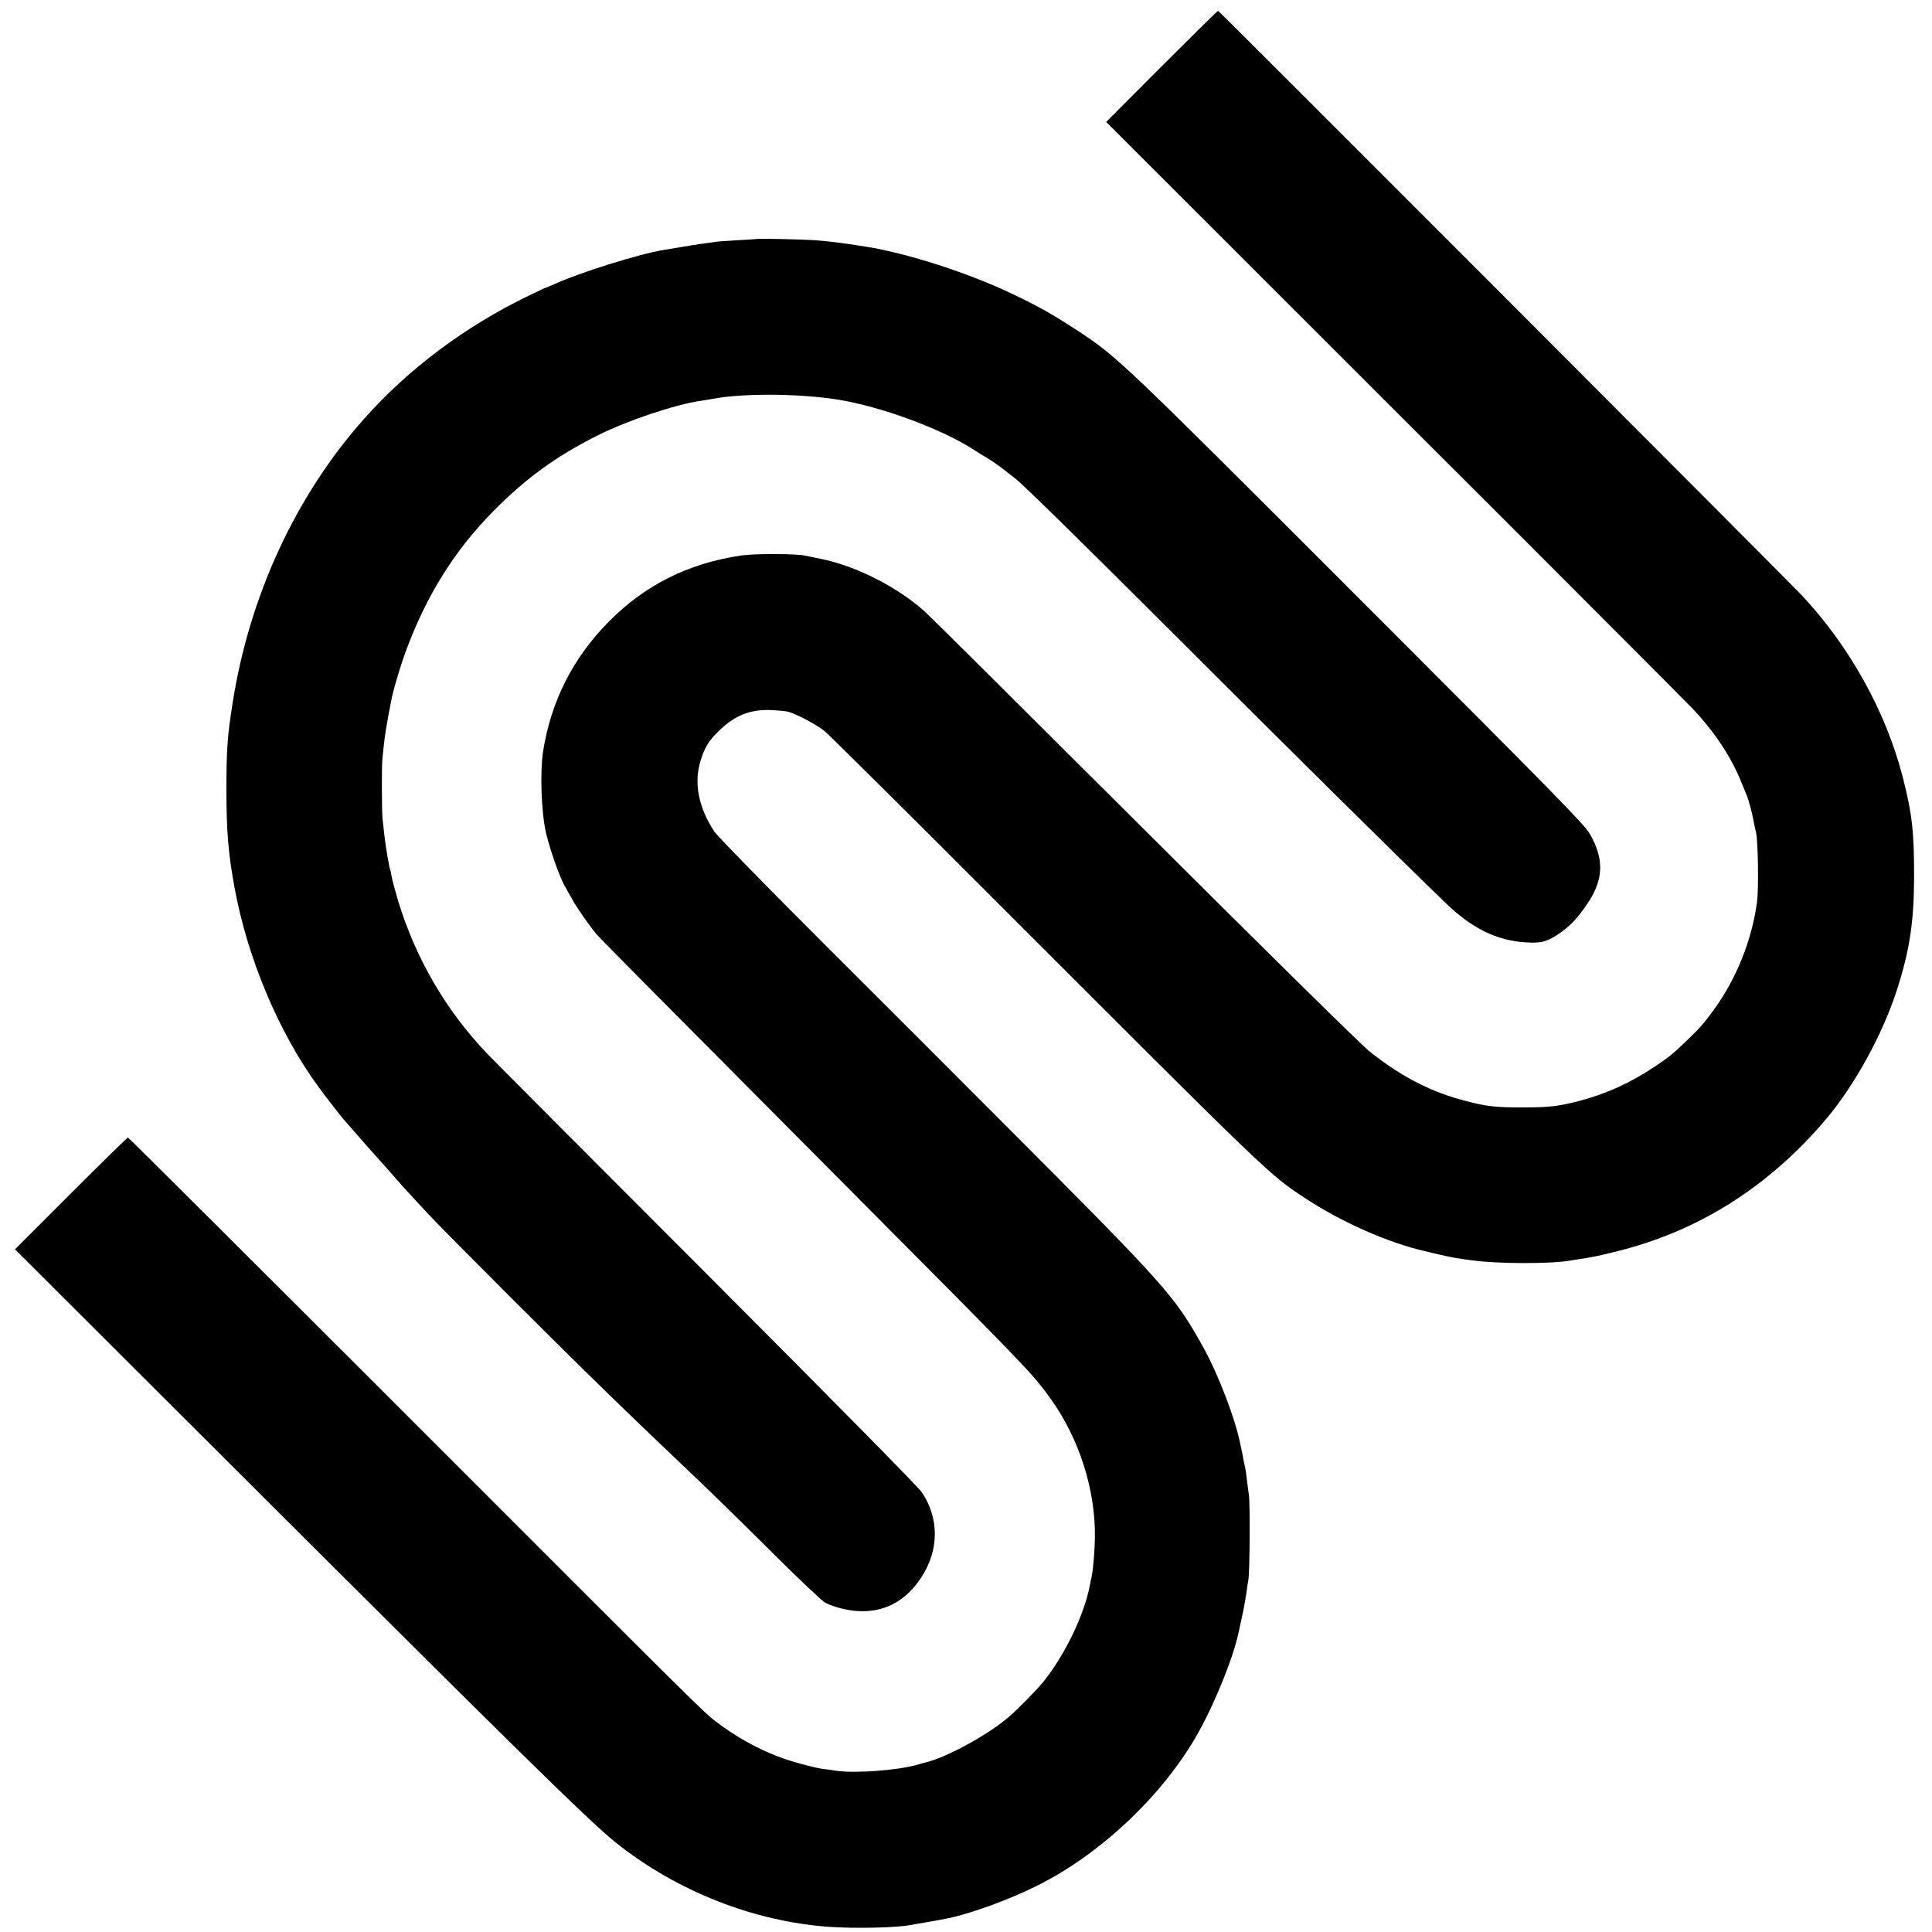
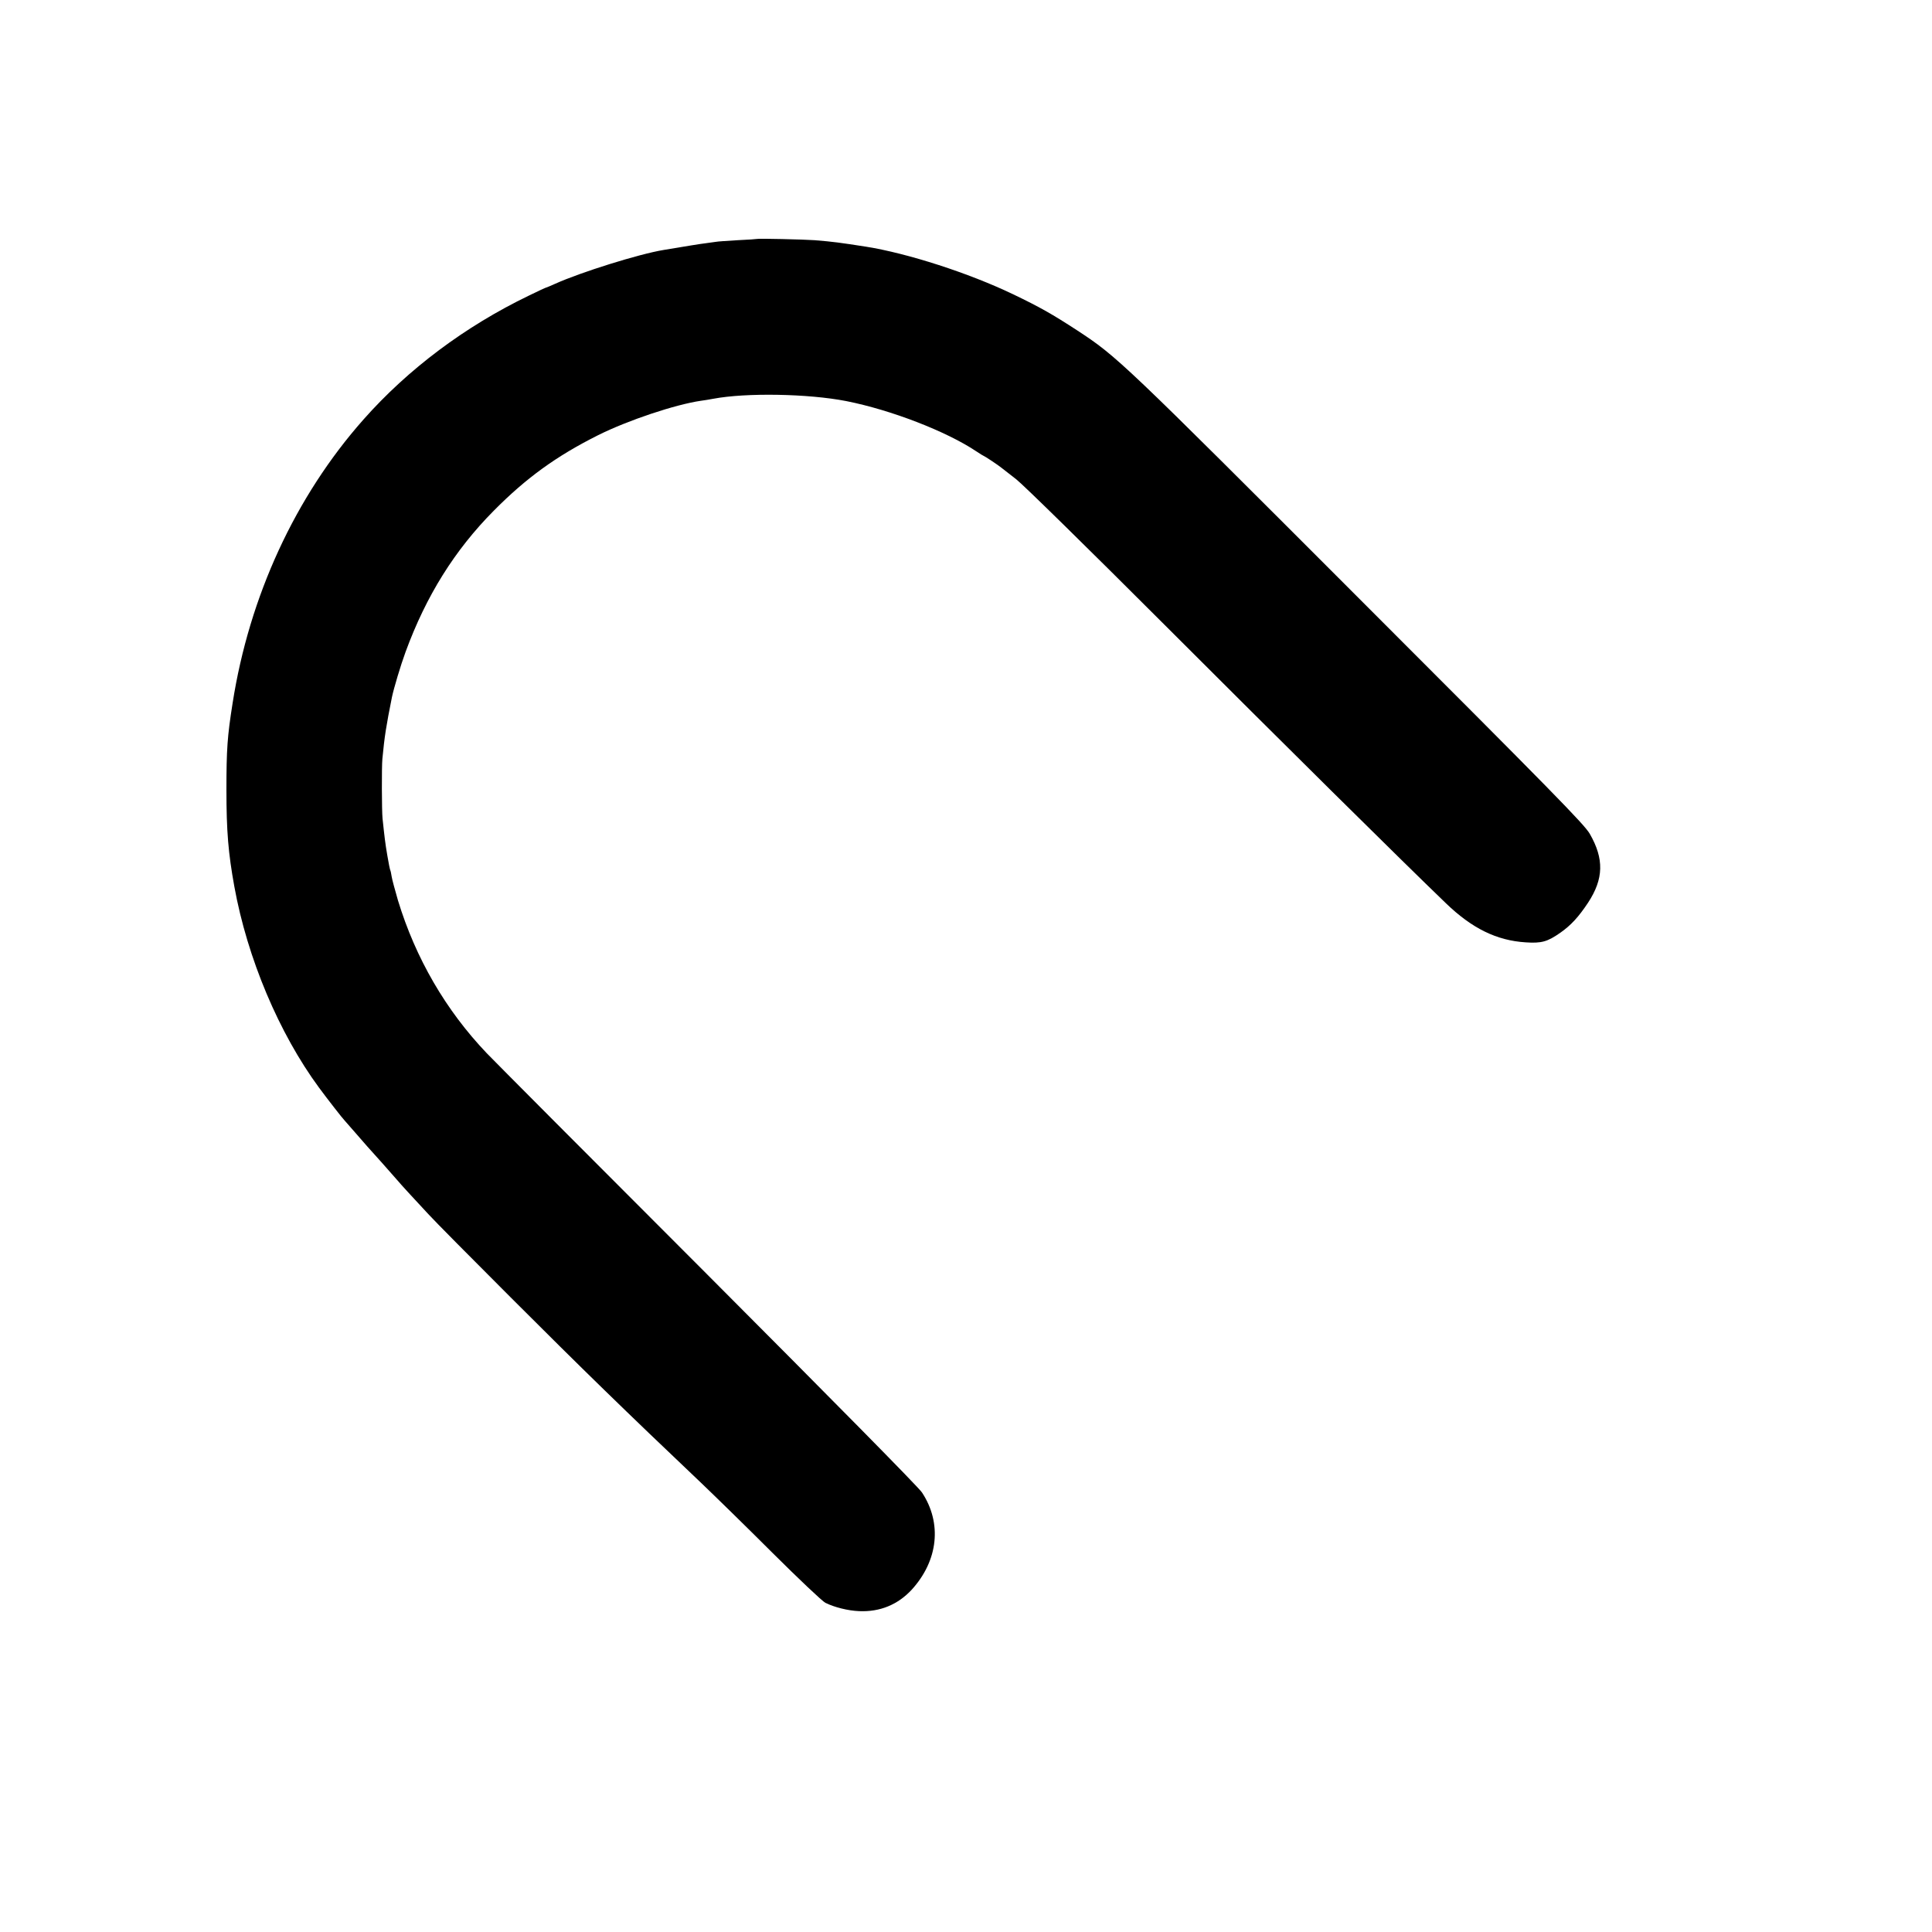
<svg xmlns="http://www.w3.org/2000/svg" version="1.0" width="1250pt" height="1250pt" viewBox="0 0 1250 1250" preserveAspectRatio="xMidYMid meet">
  <g transform="translate(0,1250) scale(0.1,-0.1)" fill="#000000" stroke="none">
-     <path d="M7516 12071 l-359 -360 1849 -1848 c1018 -1016 1895 -1895 1950 -1953 140 -149 249 -314 314 -480 12 -30 26 -64 31 -75 11 -25 37 -121 43 -159 3 -16 11 -55 18 -85 13 -60 17 -363 6 -446 -33 -247 -133 -497 -280 -699 -62 -85 -86 -113 -168 -192 -93 -90 -114 -108 -214 -175 -155 -104 -312 -176 -492 -223 -133 -34 -191 -41 -364 -41 -170 0 -229 6 -360 40 -226 57 -424 158 -630 323 -55 44 -671 651 -1460 1438 -751 749 -1387 1381 -1414 1405 -181 163 -451 299 -679 344 -39 8 -83 17 -97 20 -57 13 -328 14 -415 1 -346 -52 -624 -192 -861 -433 -228 -232 -369 -511 -420 -833 -21 -135 -12 -399 19 -530 26 -110 85 -277 119 -339 11 -20 34 -61 51 -91 30 -55 110 -169 157 -225 27 -32 466 -474 1602 -1616 1204 -1210 1221 -1228 1339 -1394 183 -256 288 -589 283 -895 -1 -80 -11 -201 -20 -245 -3 -11 -9 -42 -14 -69 -38 -190 -160 -442 -297 -614 -44 -55 -181 -194 -236 -239 -145 -120 -407 -260 -537 -288 -3 -1 -23 -6 -45 -13 -132 -37 -407 -57 -530 -38 -22 4 -58 9 -80 11 -60 8 -217 51 -293 81 -141 55 -268 126 -397 223 -83 63 -97 77 -2053 2034 -961 961 -1750 1747 -1754 1747 -5 0 -171 -163 -370 -362 l-361 -361 1434 -1431 c1845 -1841 2283 -2271 2454 -2408 393 -314 893 -511 1385 -545 162 -11 423 -6 520 12 94 16 200 35 225 40 154 29 413 123 600 217 399 200 788 564 1015 948 115 194 247 514 284 690 3 14 14 66 25 115 11 50 22 115 26 145 4 30 9 66 12 80 9 51 12 487 3 550 -5 36 -12 88 -15 115 -3 28 -8 57 -10 65 -2 8 -7 29 -10 45 -2 17 -7 41 -10 55 -3 14 -8 36 -11 50 -30 156 -143 452 -240 625 -187 335 -230 384 -1309 1465 -255 256 -768 769 -1140 1140 -372 371 -692 699 -712 728 -105 158 -135 317 -90 462 29 89 49 122 115 188 103 102 202 143 340 138 42 -2 91 -6 107 -10 53 -12 188 -84 241 -127 27 -22 528 -519 1111 -1103 1785 -1785 1762 -1764 2003 -1922 232 -152 526 -282 765 -338 154 -37 191 -44 247 -52 24 -3 54 -7 68 -9 161 -22 504 -23 628 -1 9 2 38 6 63 10 80 12 101 16 224 46 538 129 1001 421 1375 866 182 217 361 544 453 829 82 255 110 438 111 725 1 292 -12 413 -73 651 -109 425 -345 849 -655 1179 -102 108 -3769 3780 -3775 3780 -4 0 -168 -162 -365 -359z" />
    <path d="M4897 10954 c-1 -1 -56 -5 -123 -8 -66 -4 -131 -8 -145 -11 -13 -2 -43 -6 -65 -9 -35 -4 -118 -18 -269 -43 -160 -26 -539 -145 -703 -219 -29 -13 -55 -24 -57 -24 -3 0 -53 -23 -112 -52 -413 -199 -783 -476 -1072 -803 -440 -497 -738 -1143 -846 -1834 -34 -214 -40 -300 -40 -561 0 -269 12 -409 51 -625 84 -464 289 -950 548 -1302 50 -68 155 -203 166 -213 3 -3 34 -39 70 -80 36 -41 70 -80 75 -86 41 -45 158 -176 186 -209 19 -22 57 -65 85 -95 28 -30 84 -91 125 -135 40 -44 281 -287 534 -540 461 -461 740 -733 1230 -1198 88 -84 297 -288 464 -455 168 -167 321 -312 341 -322 58 -29 146 -51 218 -54 136 -6 251 42 341 139 172 189 197 431 66 629 -21 33 -590 609 -1388 1409 -744 744 -1386 1389 -1428 1433 -265 278 -460 614 -574 988 -19 66 -38 135 -41 155 -3 20 -7 38 -9 41 -2 3 -11 46 -19 95 -14 82 -18 118 -31 240 -5 48 -6 335 -1 385 14 147 24 210 62 400 12 57 56 205 88 292 133 363 318 659 571 914 211 213 405 353 674 488 192 96 500 199 666 223 17 2 53 8 80 13 212 40 614 33 860 -15 289 -57 649 -196 843 -326 24 -16 45 -29 47 -29 4 0 92 -58 115 -77 8 -6 51 -40 95 -74 44 -34 470 -452 946 -928 782 -782 1540 -1532 1834 -1815 169 -163 328 -241 516 -253 103 -7 141 4 224 62 70 49 119 103 180 195 101 154 104 283 11 445 -35 61 -234 264 -1496 1526 -1532 1533 -1562 1562 -1820 1731 -161 105 -242 151 -415 234 -288 138 -682 265 -952 308 -168 26 -210 32 -333 42 -71 5 -368 12 -373 8z" />
  </g>
</svg>